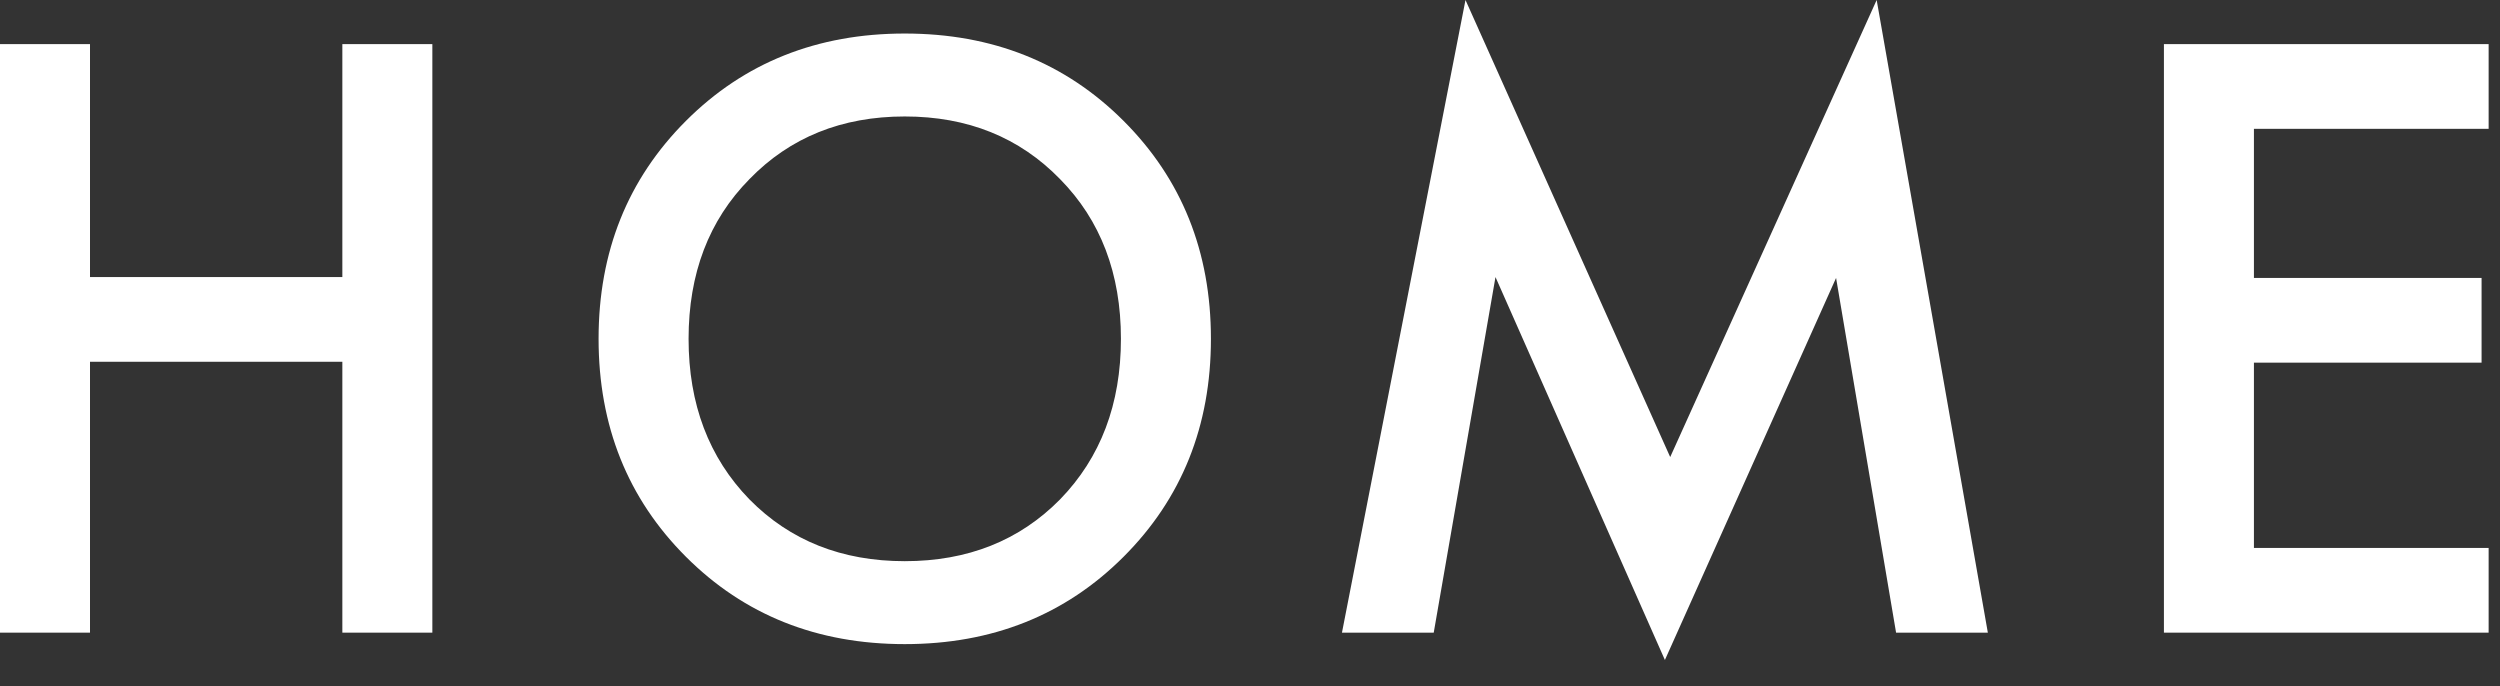
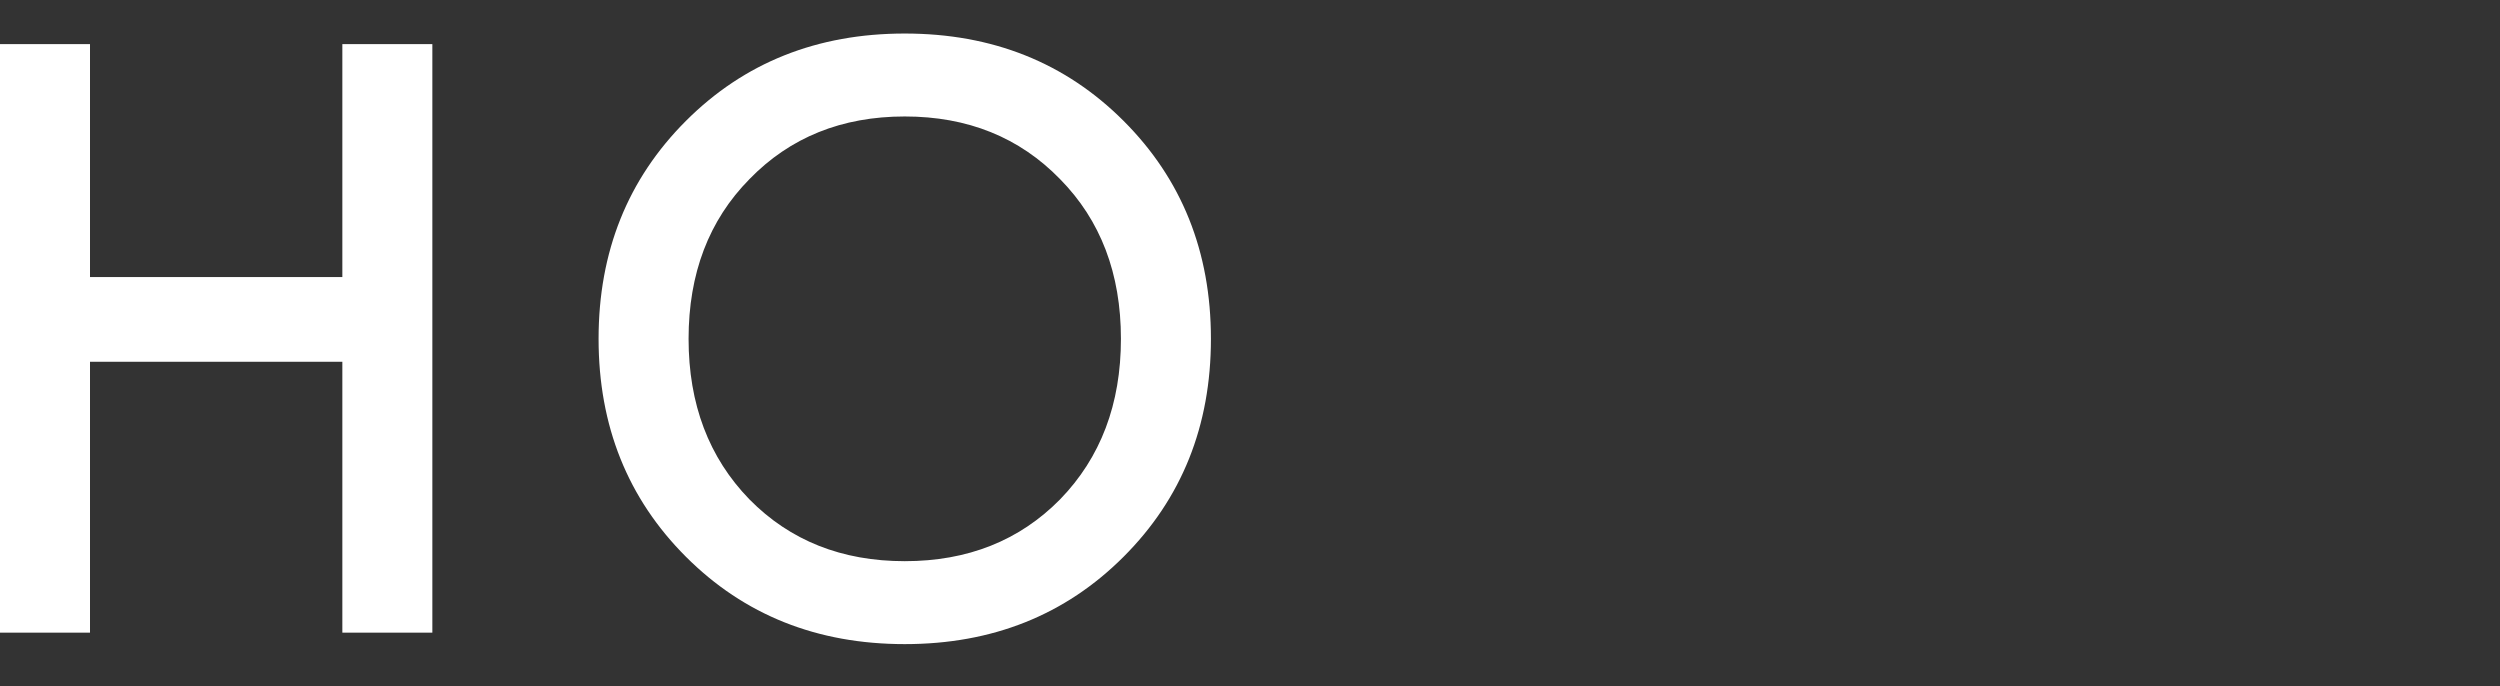
<svg xmlns="http://www.w3.org/2000/svg" fill="none" height="100%" overflow="visible" preserveAspectRatio="none" style="display: block;" viewBox="0 0 51 14" width="100%">
  <rect x="0" y="0" width="51" height="14" fill="#333333" stroke="none" />
  <g id="Home">
    <path d="M1.836 0.9V5.652H6.984V0.9H8.82V12.906H6.984V7.38H1.836V12.906H0V0.9H1.836Z" fill="white" />
    <path d="M13.993 2.466C15.181 1.278 16.669 0.684 18.457 0.684C20.245 0.684 21.733 1.278 22.921 2.466C24.109 3.654 24.703 5.136 24.703 6.912C24.703 8.688 24.109 10.17 22.921 11.358C21.733 12.546 20.245 13.14 18.457 13.14C16.669 13.14 15.181 12.546 13.993 11.358C12.805 10.17 12.211 8.688 12.211 6.912C12.211 5.136 12.805 3.654 13.993 2.466ZM15.289 10.188C16.117 11.028 17.173 11.448 18.457 11.448C19.741 11.448 20.797 11.028 21.625 10.188C22.453 9.336 22.867 8.244 22.867 6.912C22.867 5.58 22.453 4.494 21.625 3.654C20.797 2.802 19.741 2.376 18.457 2.376C17.173 2.376 16.117 2.802 15.289 3.654C14.461 4.494 14.047 5.58 14.047 6.912C14.047 8.244 14.461 9.336 15.289 10.188Z" fill="white" />
-     <path d="M29.248 12.906H27.376L29.896 0L34.072 9.324L38.284 0L40.552 12.906H38.68L37.456 5.67L33.964 13.464L30.508 5.652L29.248 12.906Z" fill="white" />
-     <path d="M50.768 0.9V2.628H45.98V5.67H50.624V7.398H45.98V11.178H50.768V12.906H44.144V0.9H50.768Z" fill="white" />
  </g>
</svg>